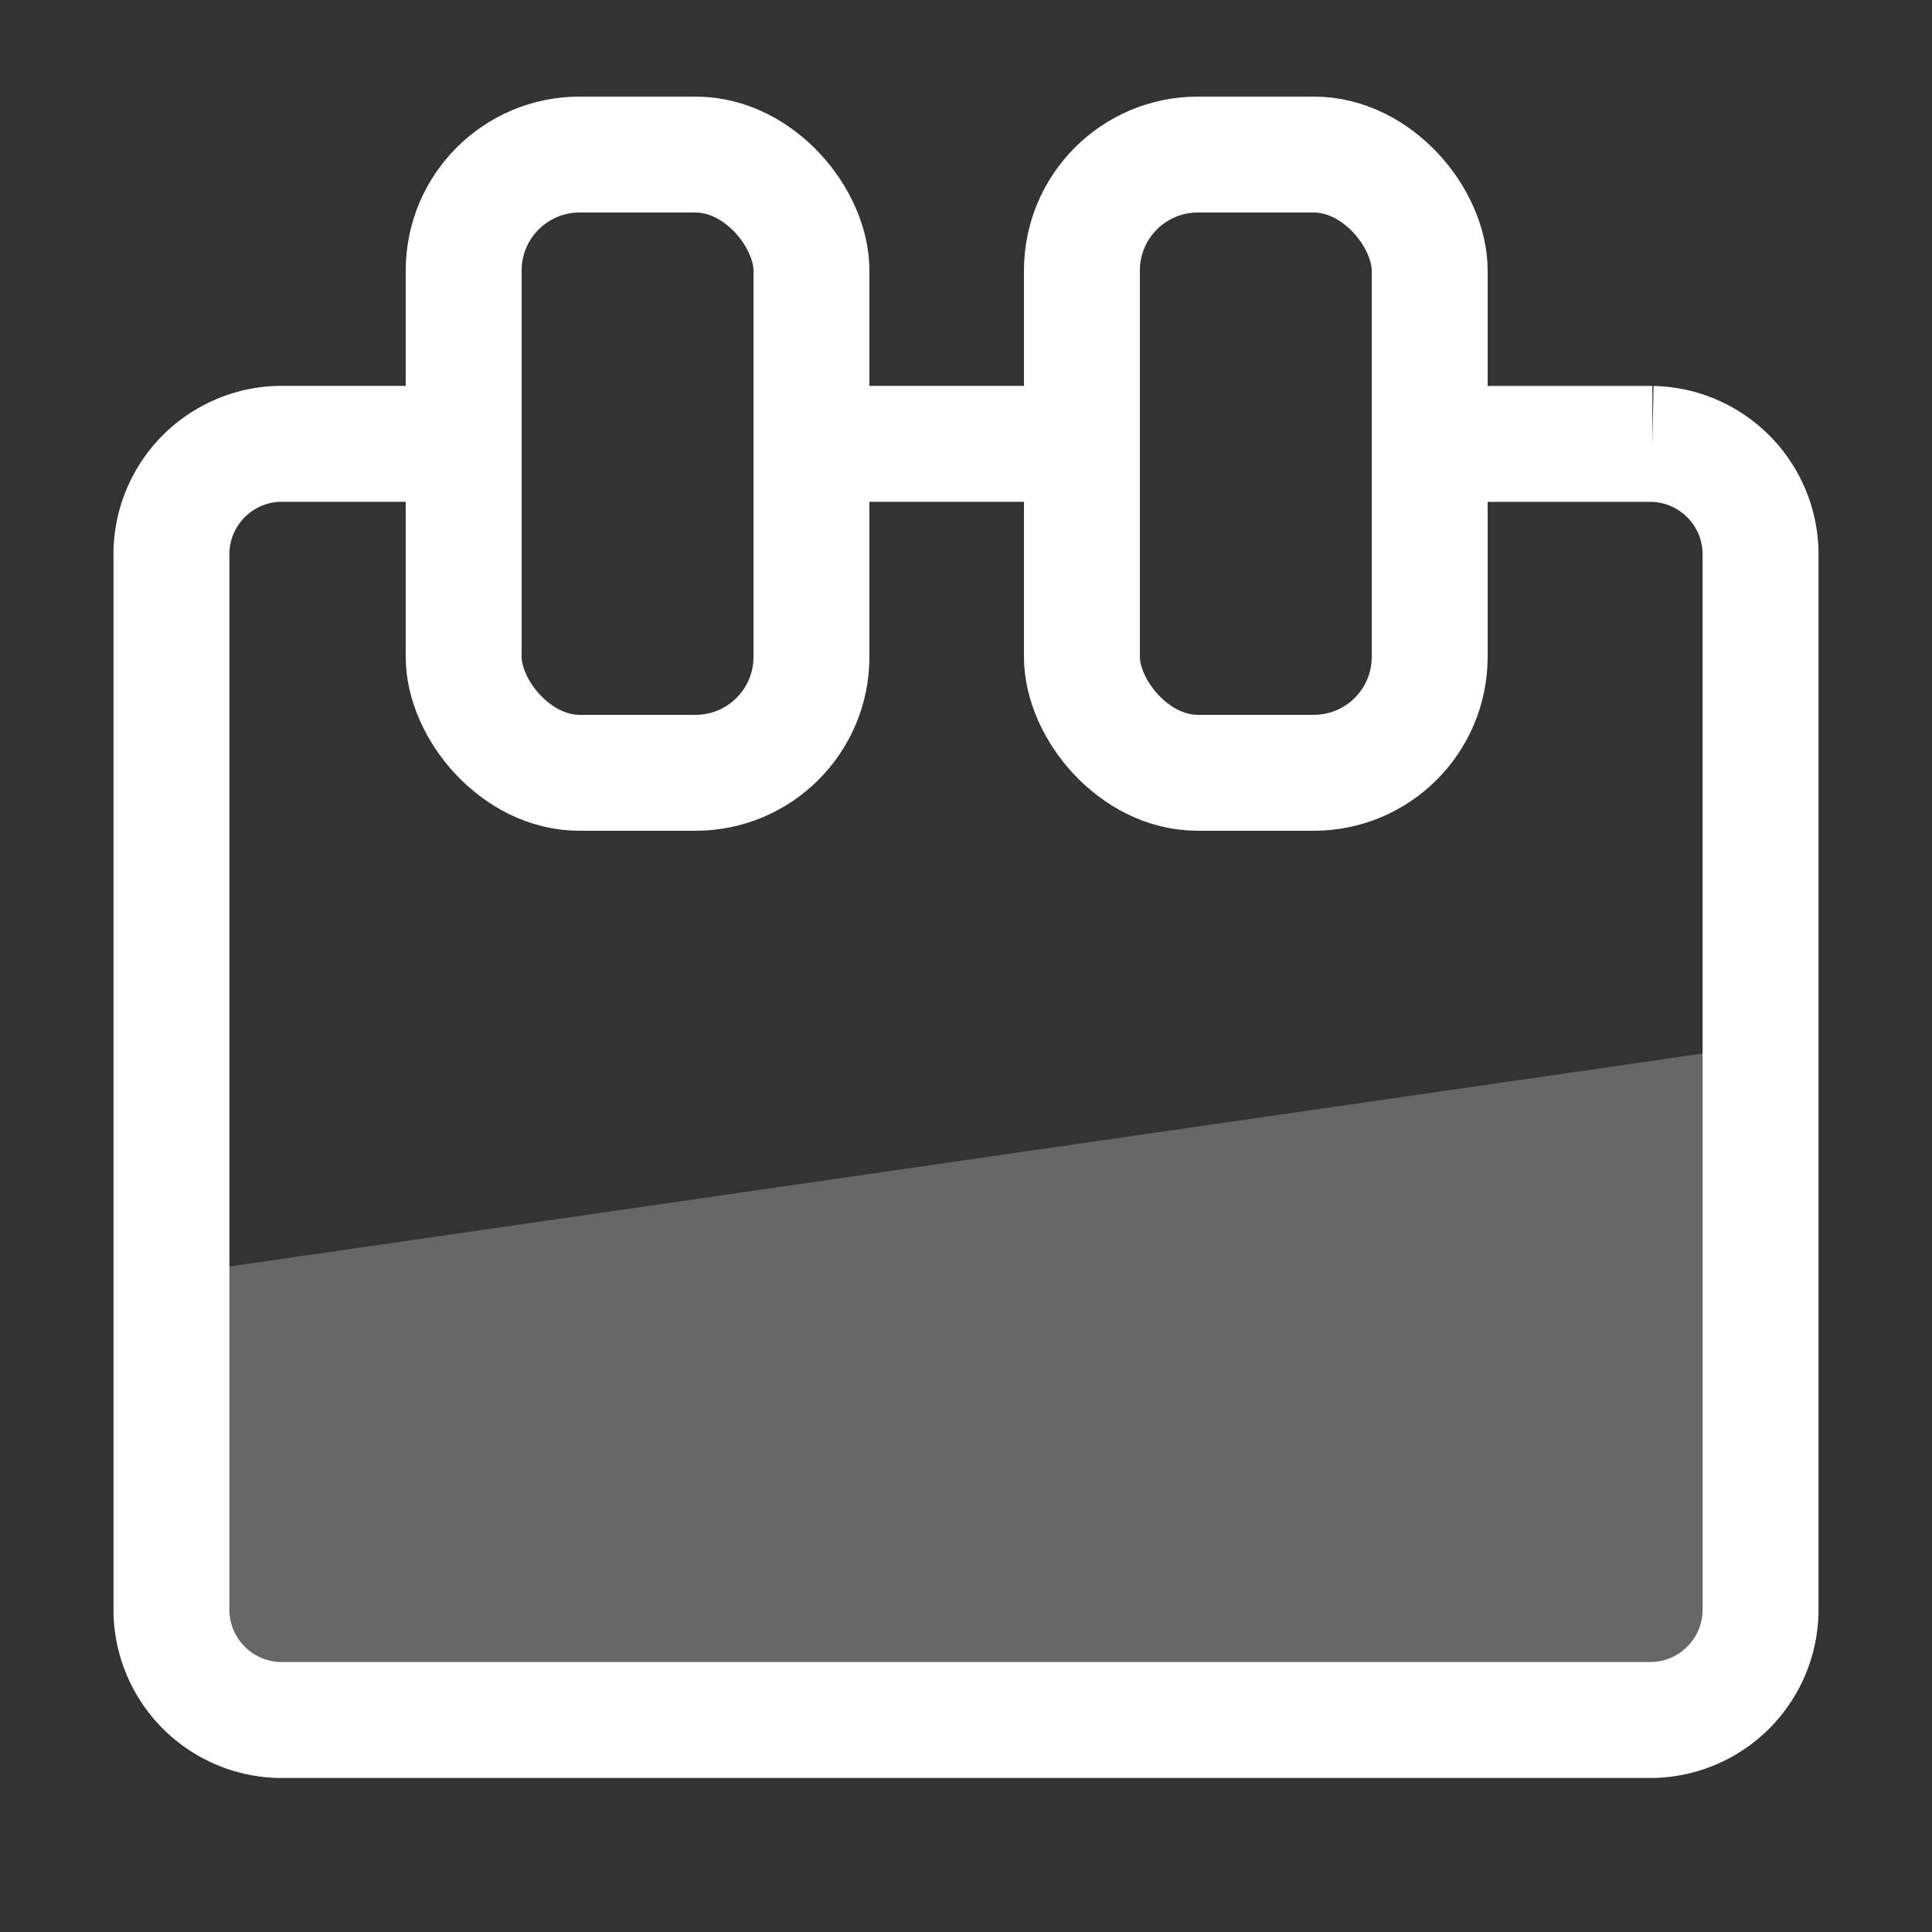
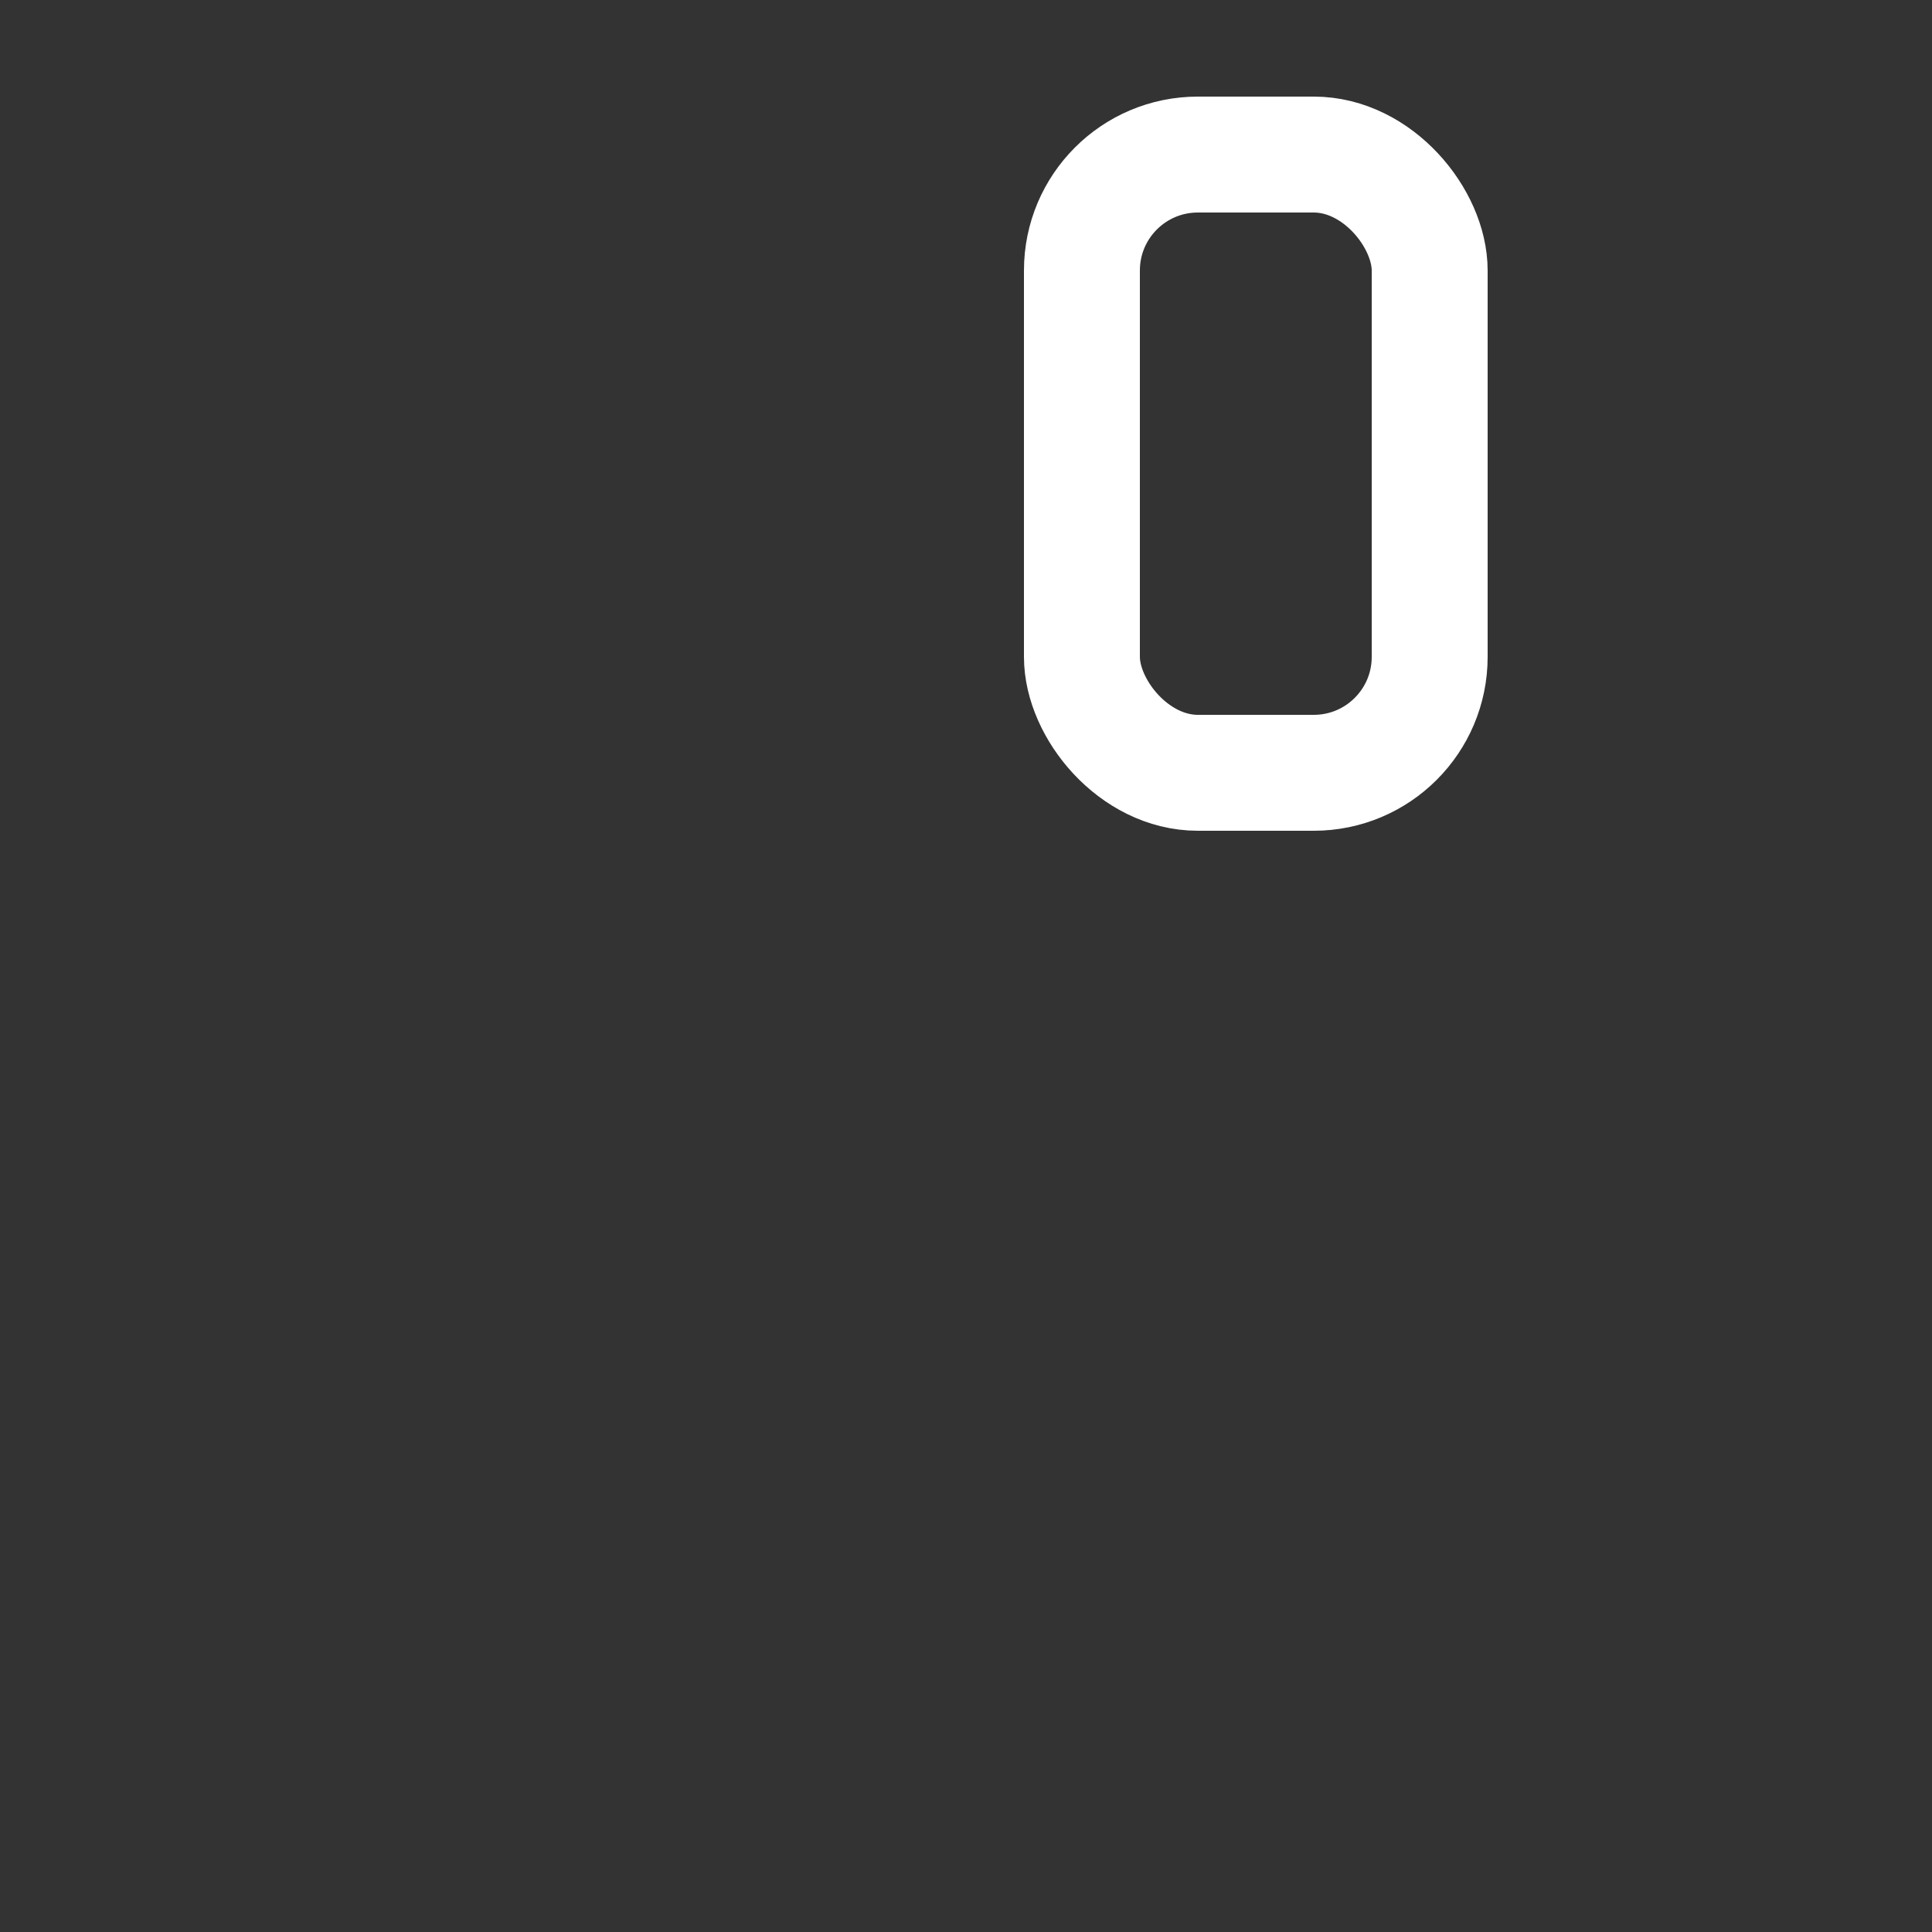
<svg xmlns="http://www.w3.org/2000/svg" id="calendar" width="50" height="50" viewBox="0 0 50 50">
  <rect x="0" y="0" width="50" height="50" fill="#333333" stroke="none" />
  <defs>
    <style>
      .cls-1, .cls-2 {
        fill: none;
        stroke: #fff;
        stroke-width: 3px;
      }

      .cls-1, .cls-3 {
        fill-rule: evenodd;
      }

      .cls-3 {
        fill: #fff;
        opacity: 0.25;
      }
    </style>
  </defs>
-   <path id="Rounded_Rectangle_5" data-name="Rounded Rectangle 5" class="cls-1" d="M36.486,11.488h6.277a2.861,2.861,0,0,1,2.8,2.914V41.6a2.861,2.861,0,0,1-2.8,2.914H7.237a2.861,2.861,0,0,1-2.8-2.914V14.4a2.861,2.861,0,0,1,2.8-2.914h5.548m8.532,0h6.417" />
-   <rect id="Rounded_Rectangle_5_copy_4" data-name="Rounded Rectangle 5 copy 4" class="cls-2" x="12" y="4" width="9" height="16" rx="3" ry="3" />
  <rect id="Rounded_Rectangle_5_copy_5" data-name="Rounded Rectangle 5 copy 5" class="cls-2" x="28" y="4" width="9" height="16" rx="3" ry="3" />
-   <path class="cls-3" d="M3.983,33.059l42.012-6.073V44H3.983V33.059Z" />
</svg>